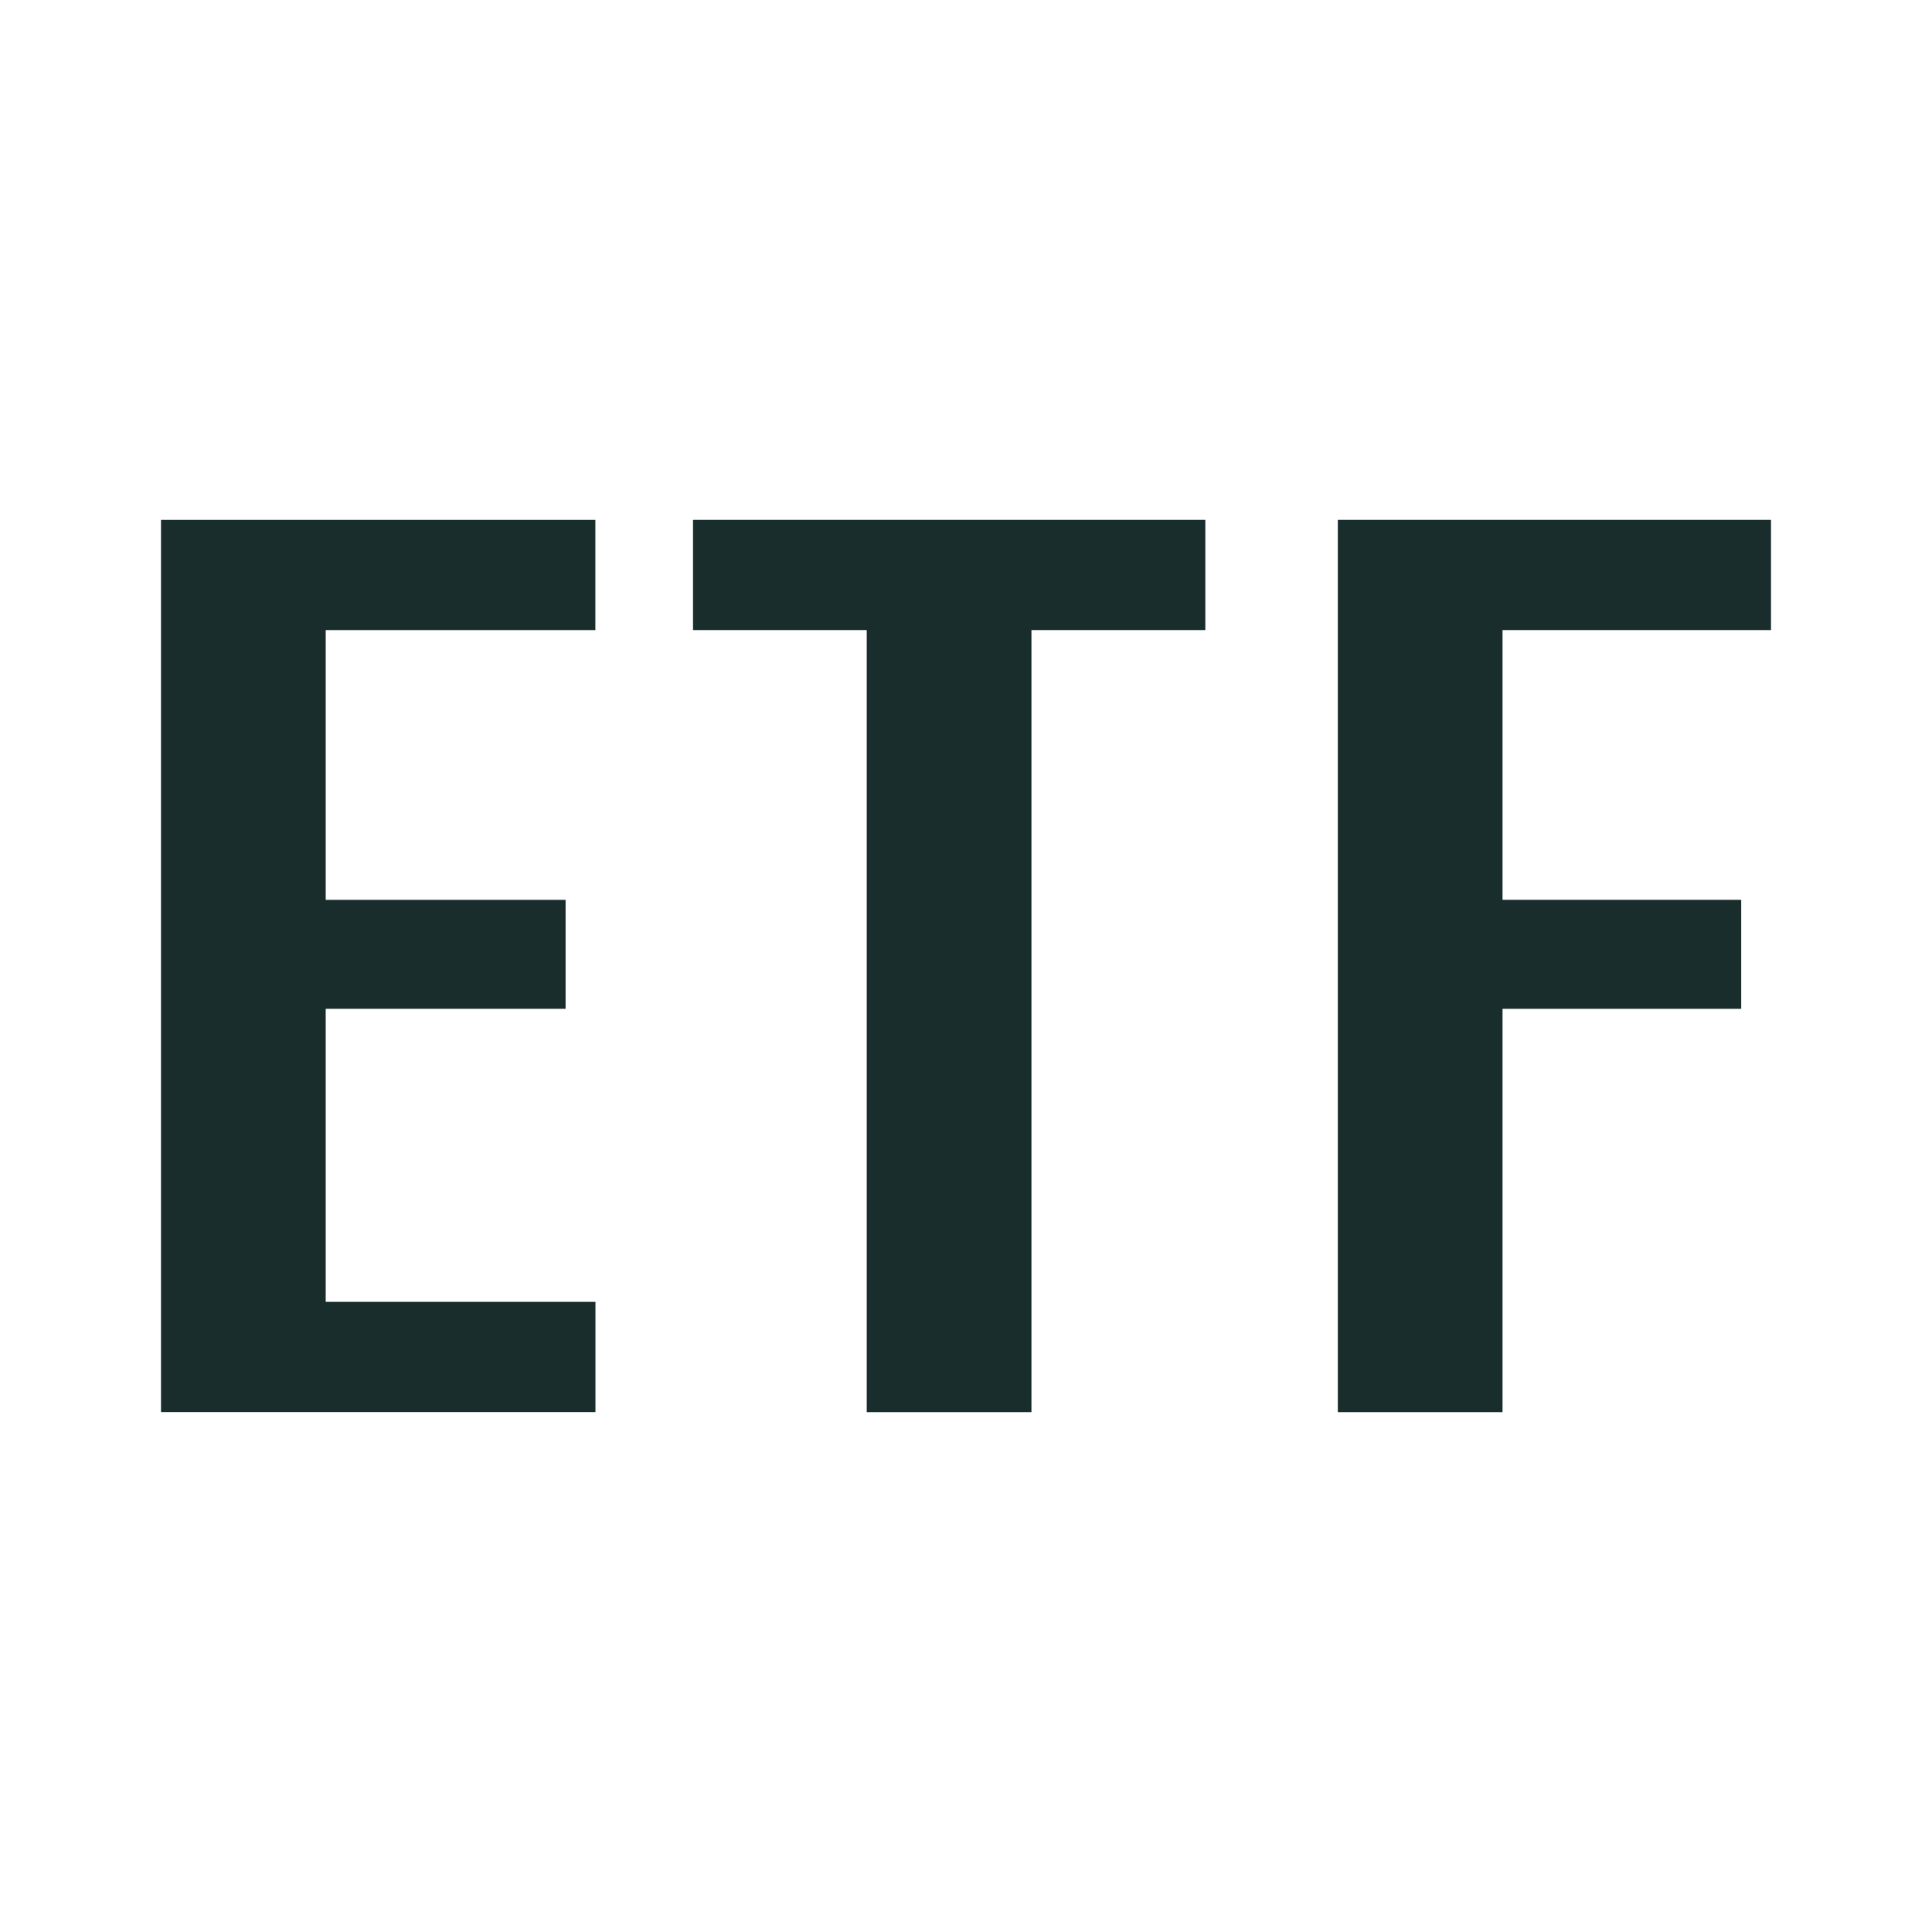
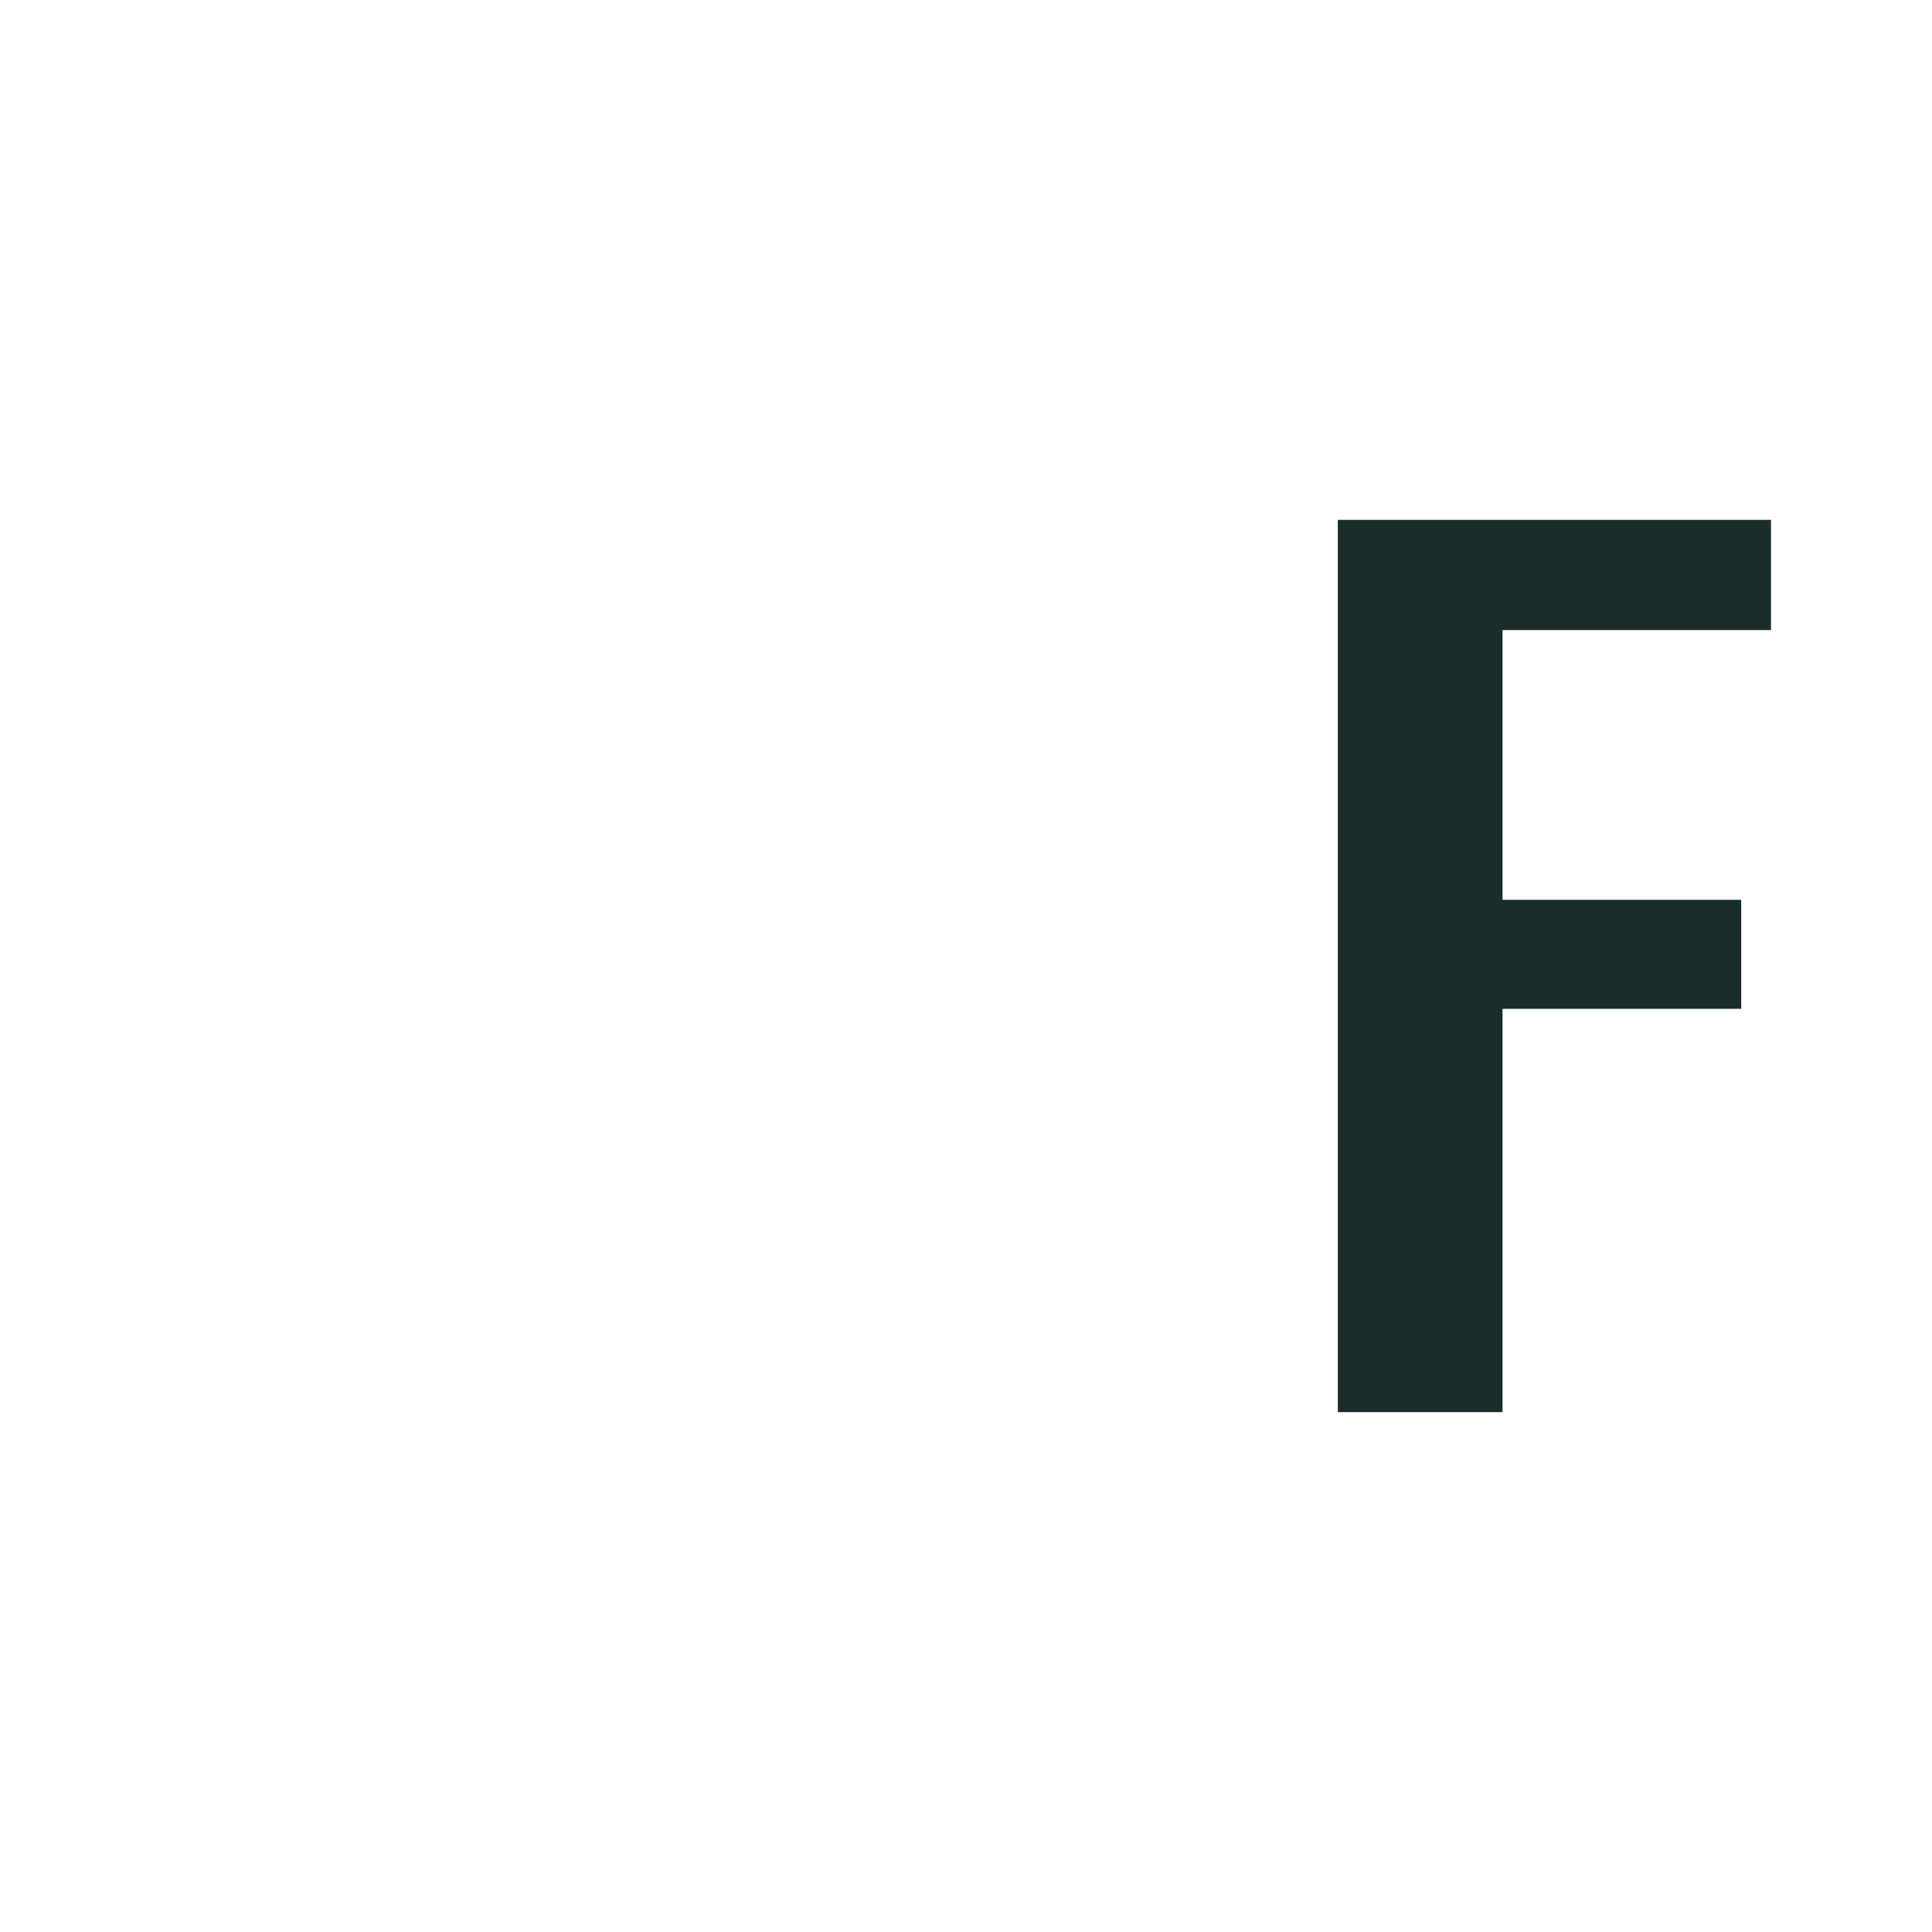
<svg xmlns="http://www.w3.org/2000/svg" version="1.1" id="Ebene_1" x="0px" y="0px" viewBox="0 0 24 24" enable-background="new 0 0 24 24" xml:space="preserve">
  <g>
-     <path fill="#192D2D" d="M2,17.542V6.458h5.396v1.369H4.046v3.351h2.98v1.354H4.046v3.64h3.351   v1.369H2z" />
-     <path fill="#192D2D" d="M12.813,7.827v9.715h-2.046V7.827H8.609v-1.369h6.364v1.369H12.813z" />
    <path fill="#192D2D" d="M18.665,7.827v3.351h2.965v1.354h-2.965v5.01h-2.046V6.458H22v1.369   H18.665z" />
  </g>
</svg>